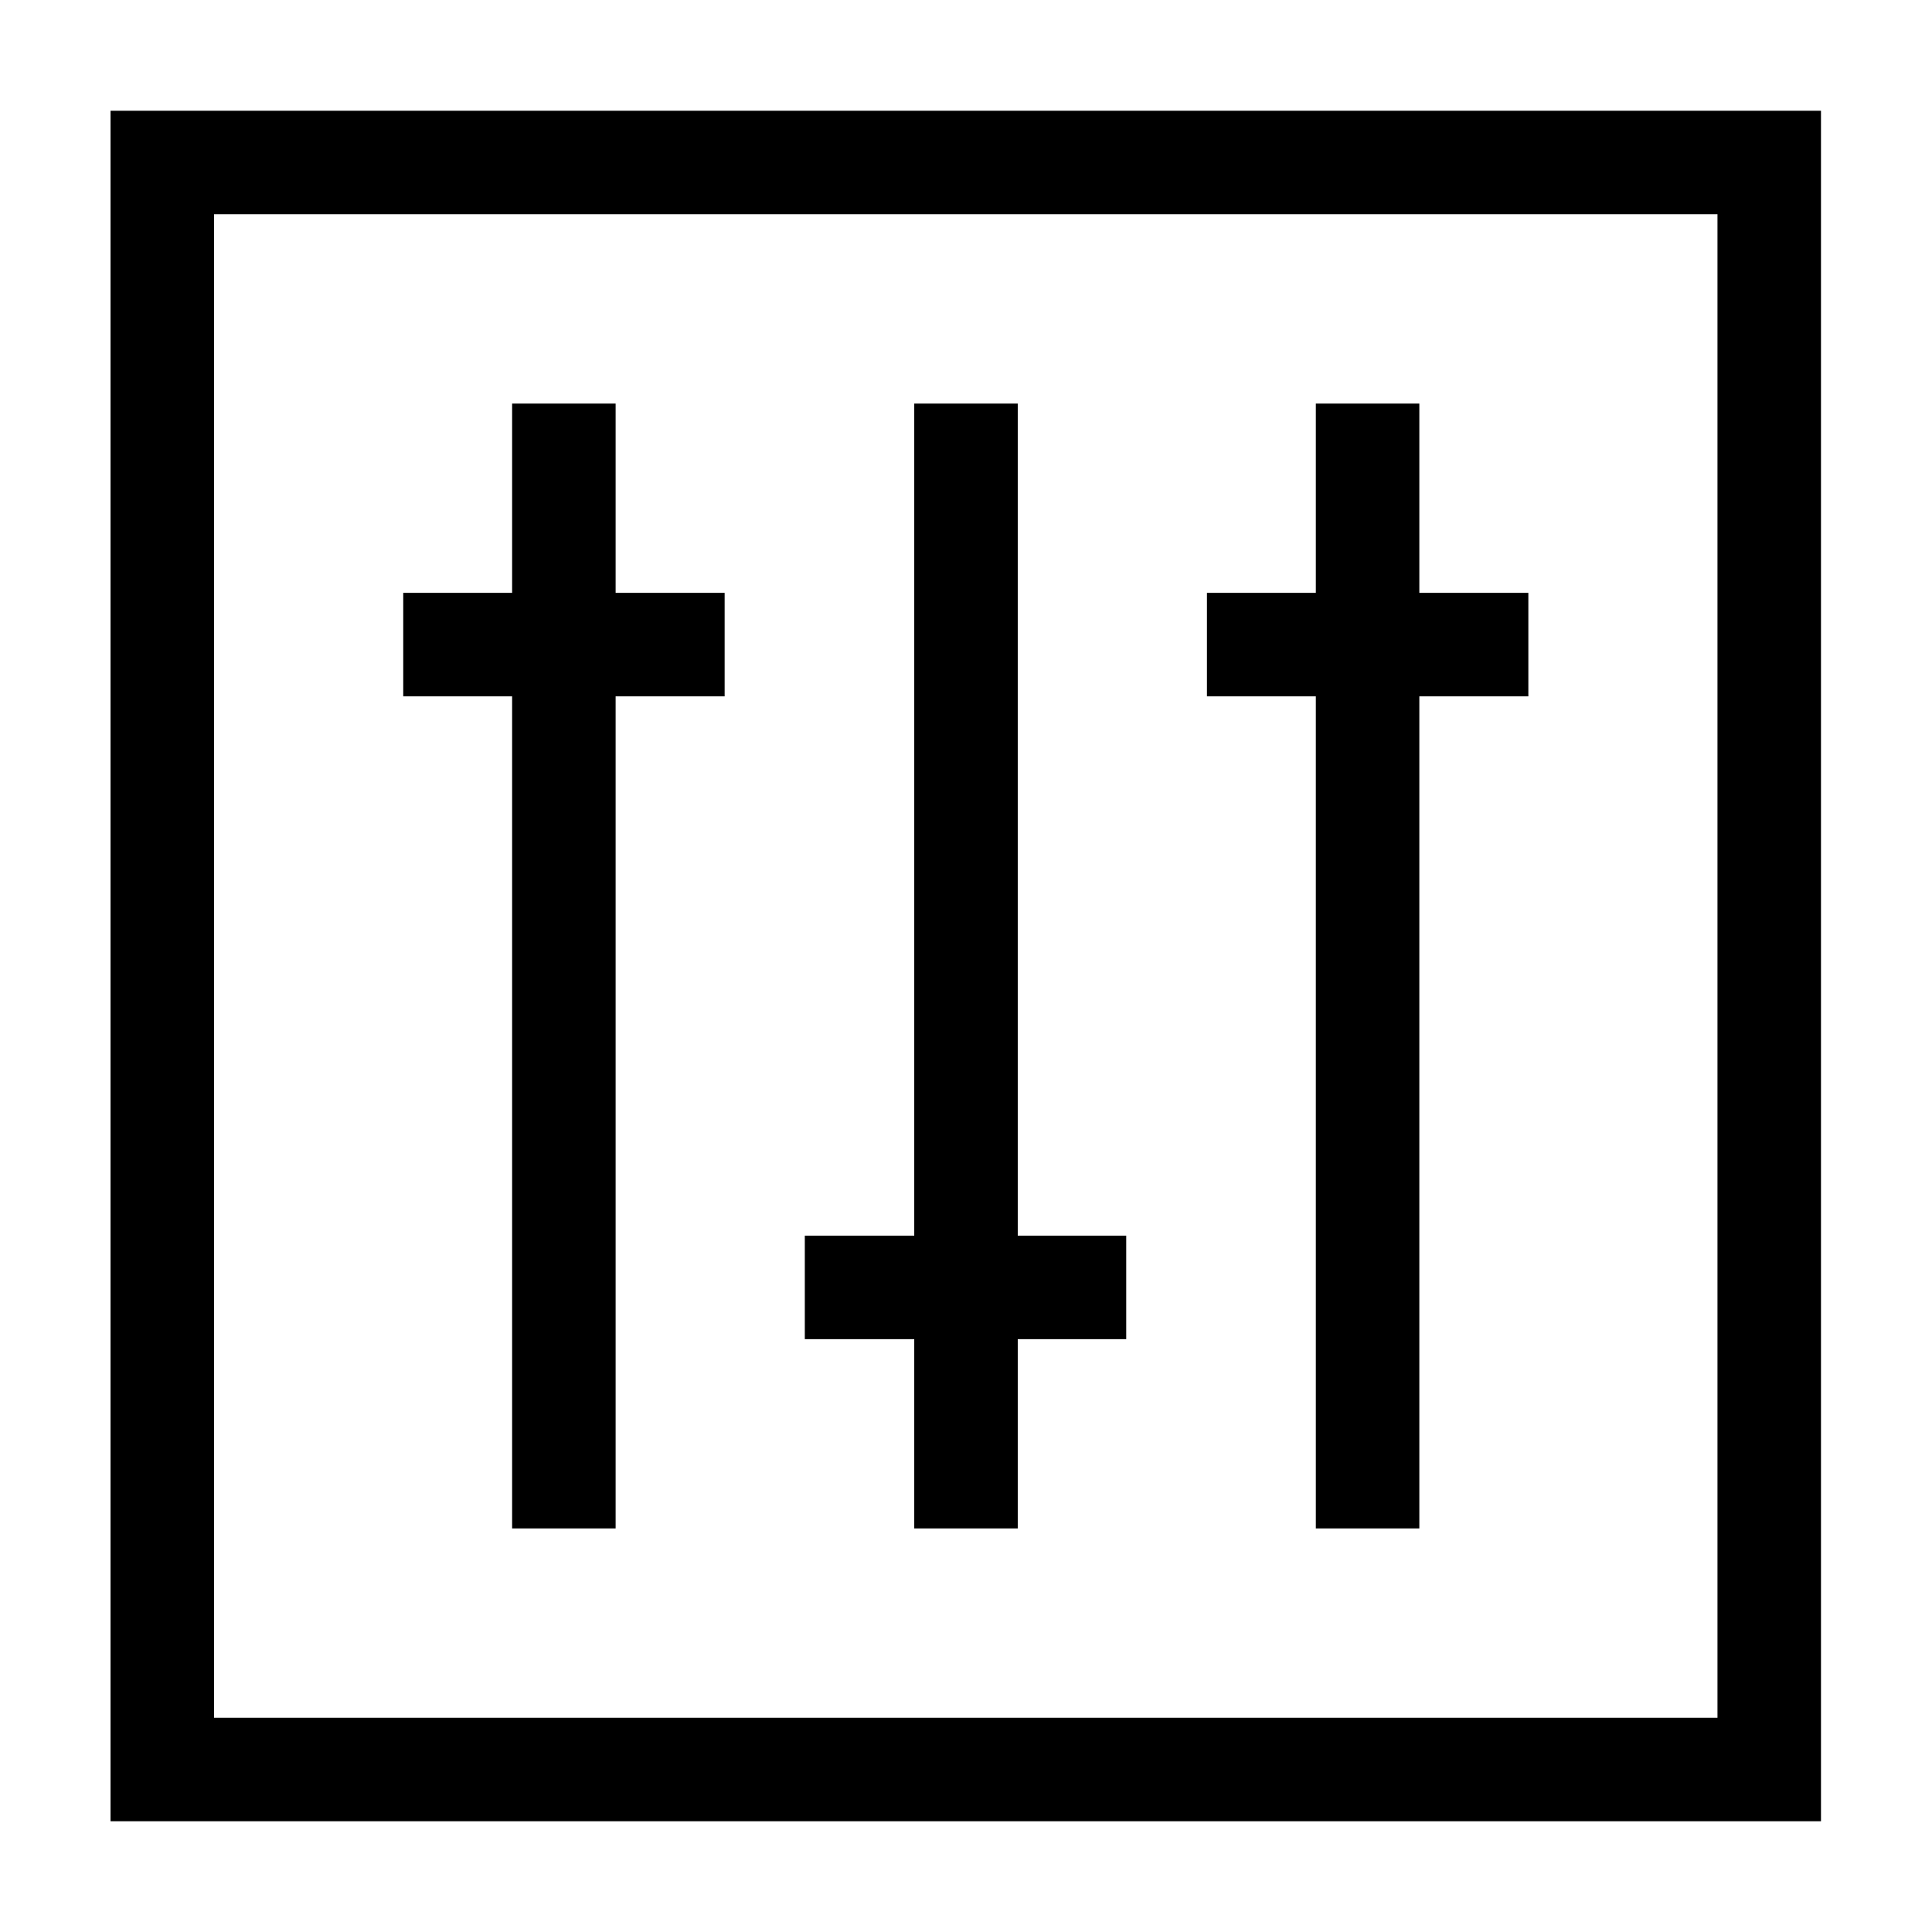
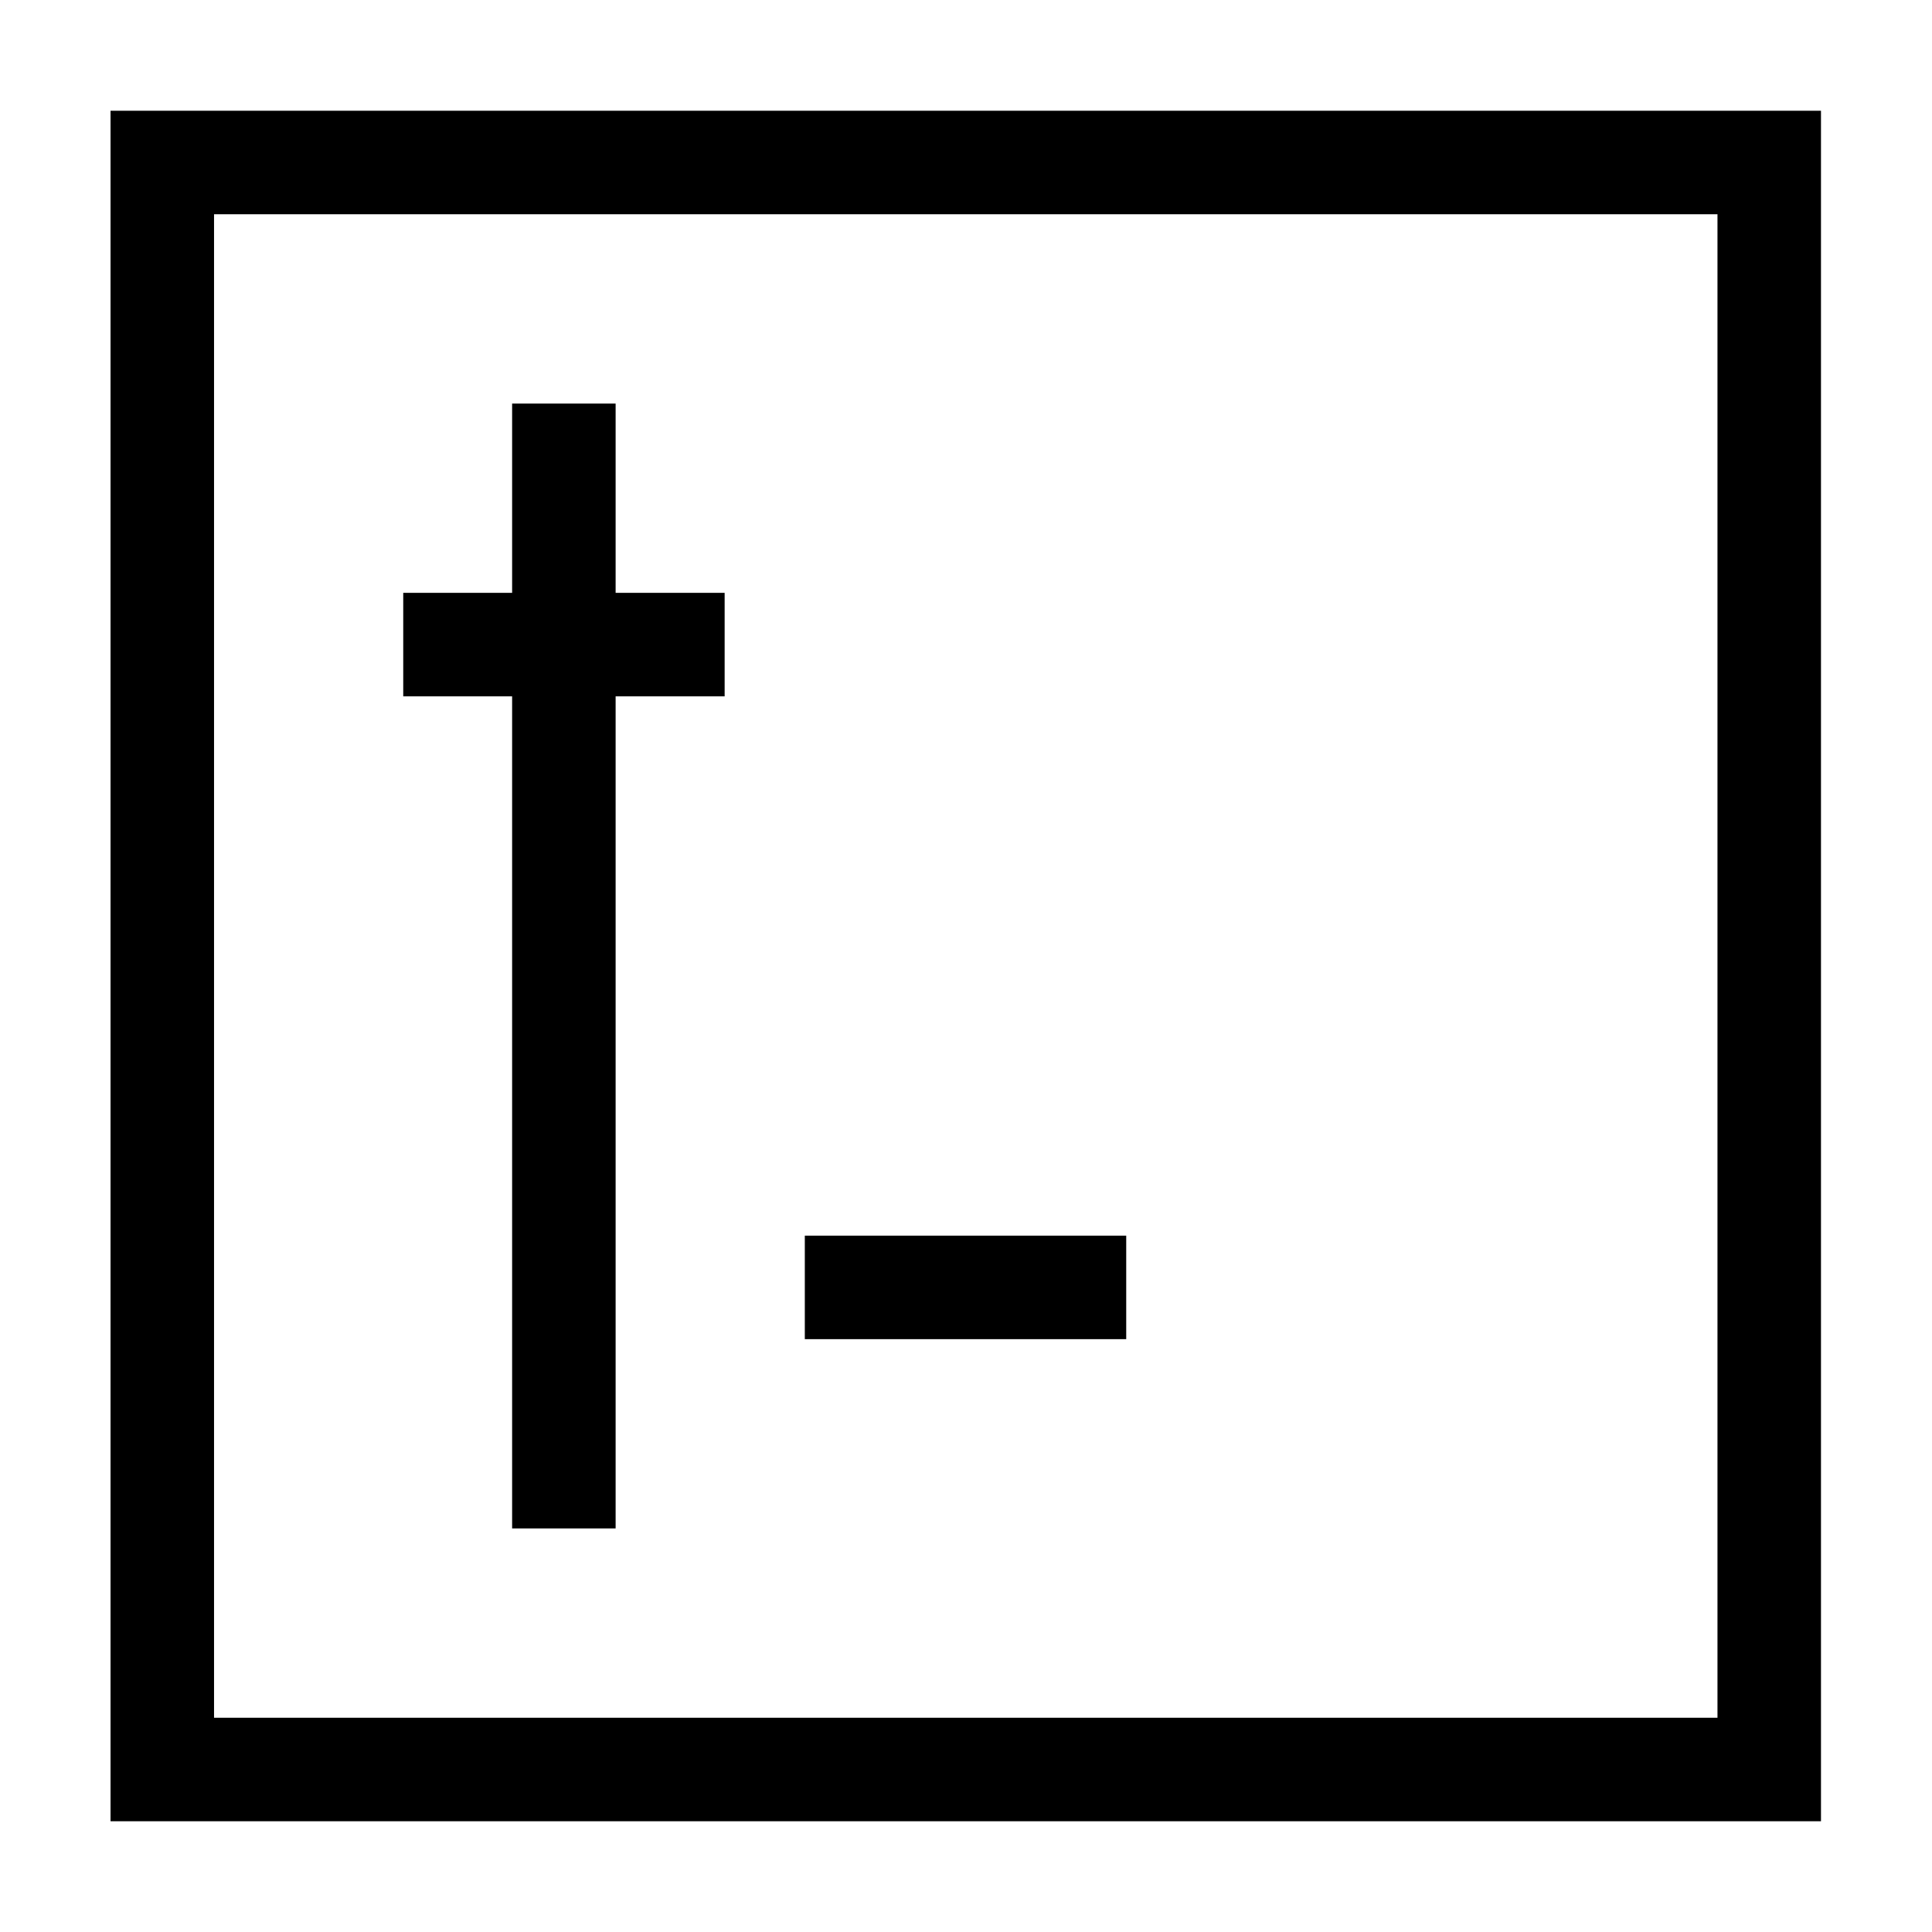
<svg xmlns="http://www.w3.org/2000/svg" width="28" height="28" viewBox="0 0 28 28" fill="none">
  <g id="Equalizer--Streamline-Sharp">
    <g id="equalizer--equalizer-music-audio-sound-entertainment">
      <path id="Rectangle 2024" d="M2.352 2.355H25.641V25.645H2.352V2.355Z" stroke="black" stroke-width="1.5" />
-       <path id="Vector 3873" d="M14 5.849V22.151" stroke="black" stroke-width="1.5" />
      <path id="Vector 3874" d="M8.172 5.849V22.151" stroke="black" stroke-width="1.5" />
-       <path id="Vector 3875" d="M19.82 5.849V22.151" stroke="black" stroke-width="1.5" />
      <path id="Vector 3876" d="M5.844 9.342H10.502" stroke="black" stroke-width="1.5" />
-       <path id="Vector 3877" d="M17.492 9.342H22.15" stroke="black" stroke-width="1.5" />
      <path id="Vector 3878" d="M11.664 18.658H16.322" stroke="black" stroke-width="1.5" />
    </g>
  </g>
</svg>